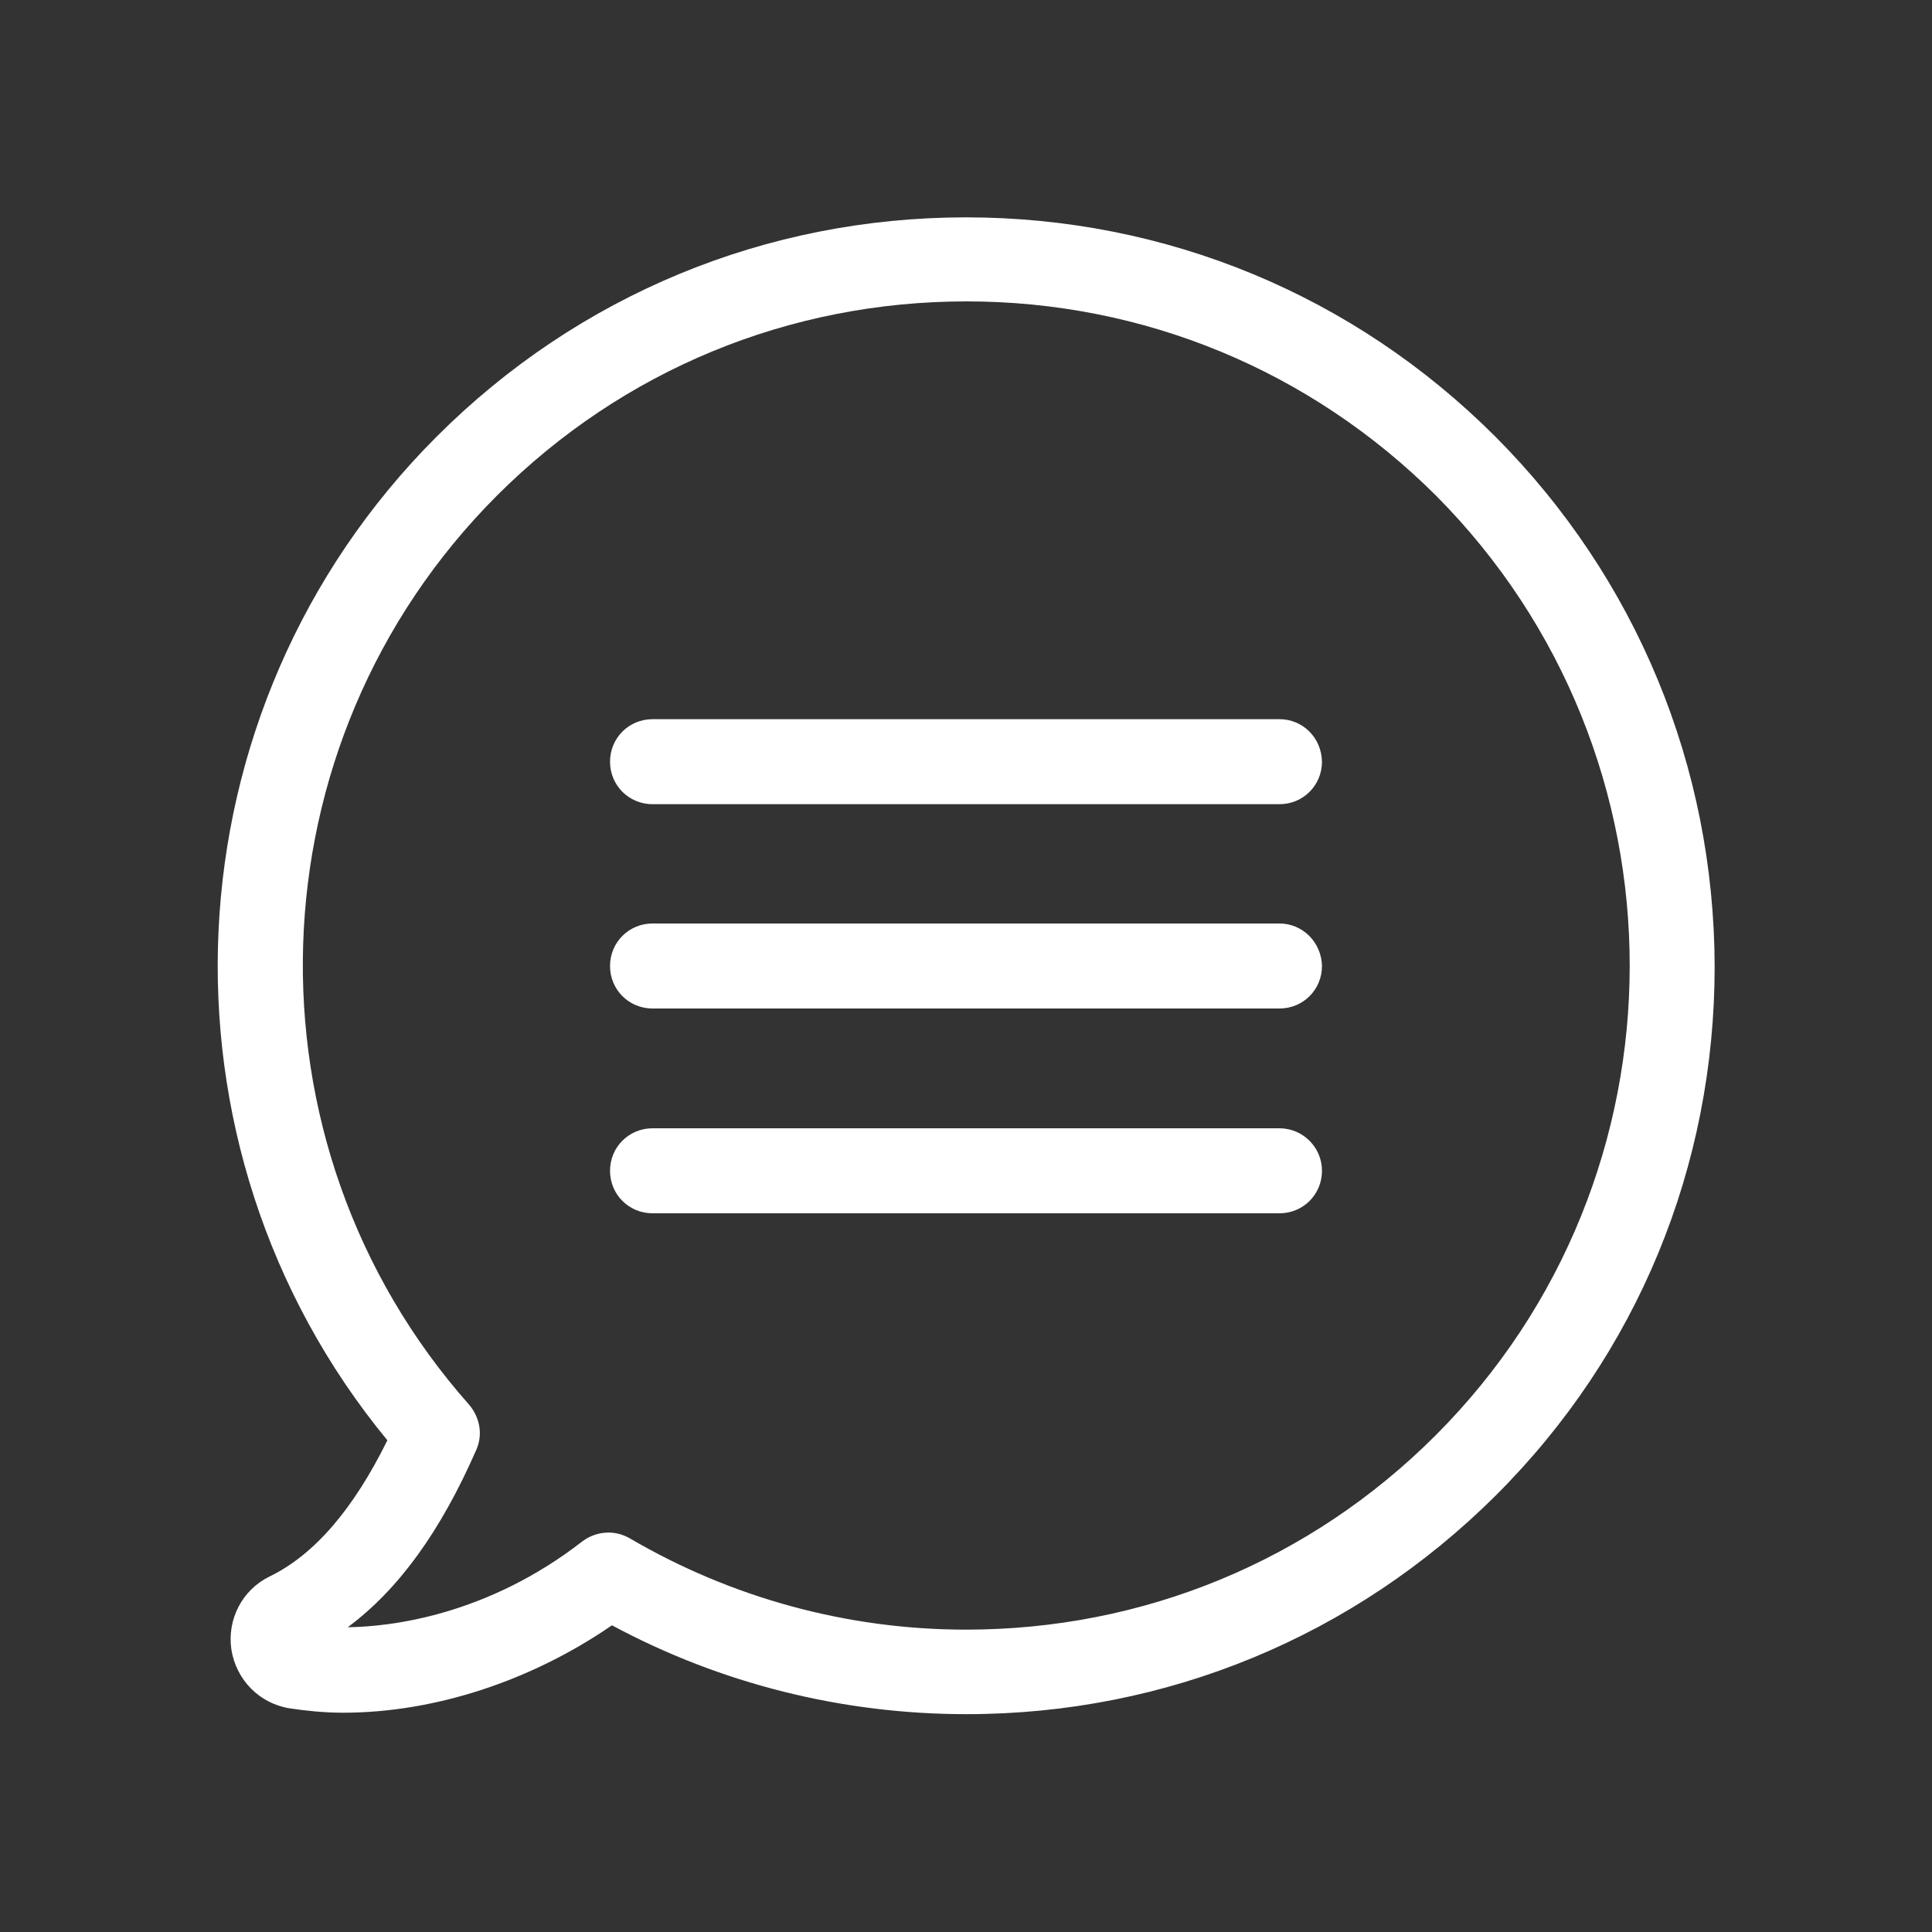
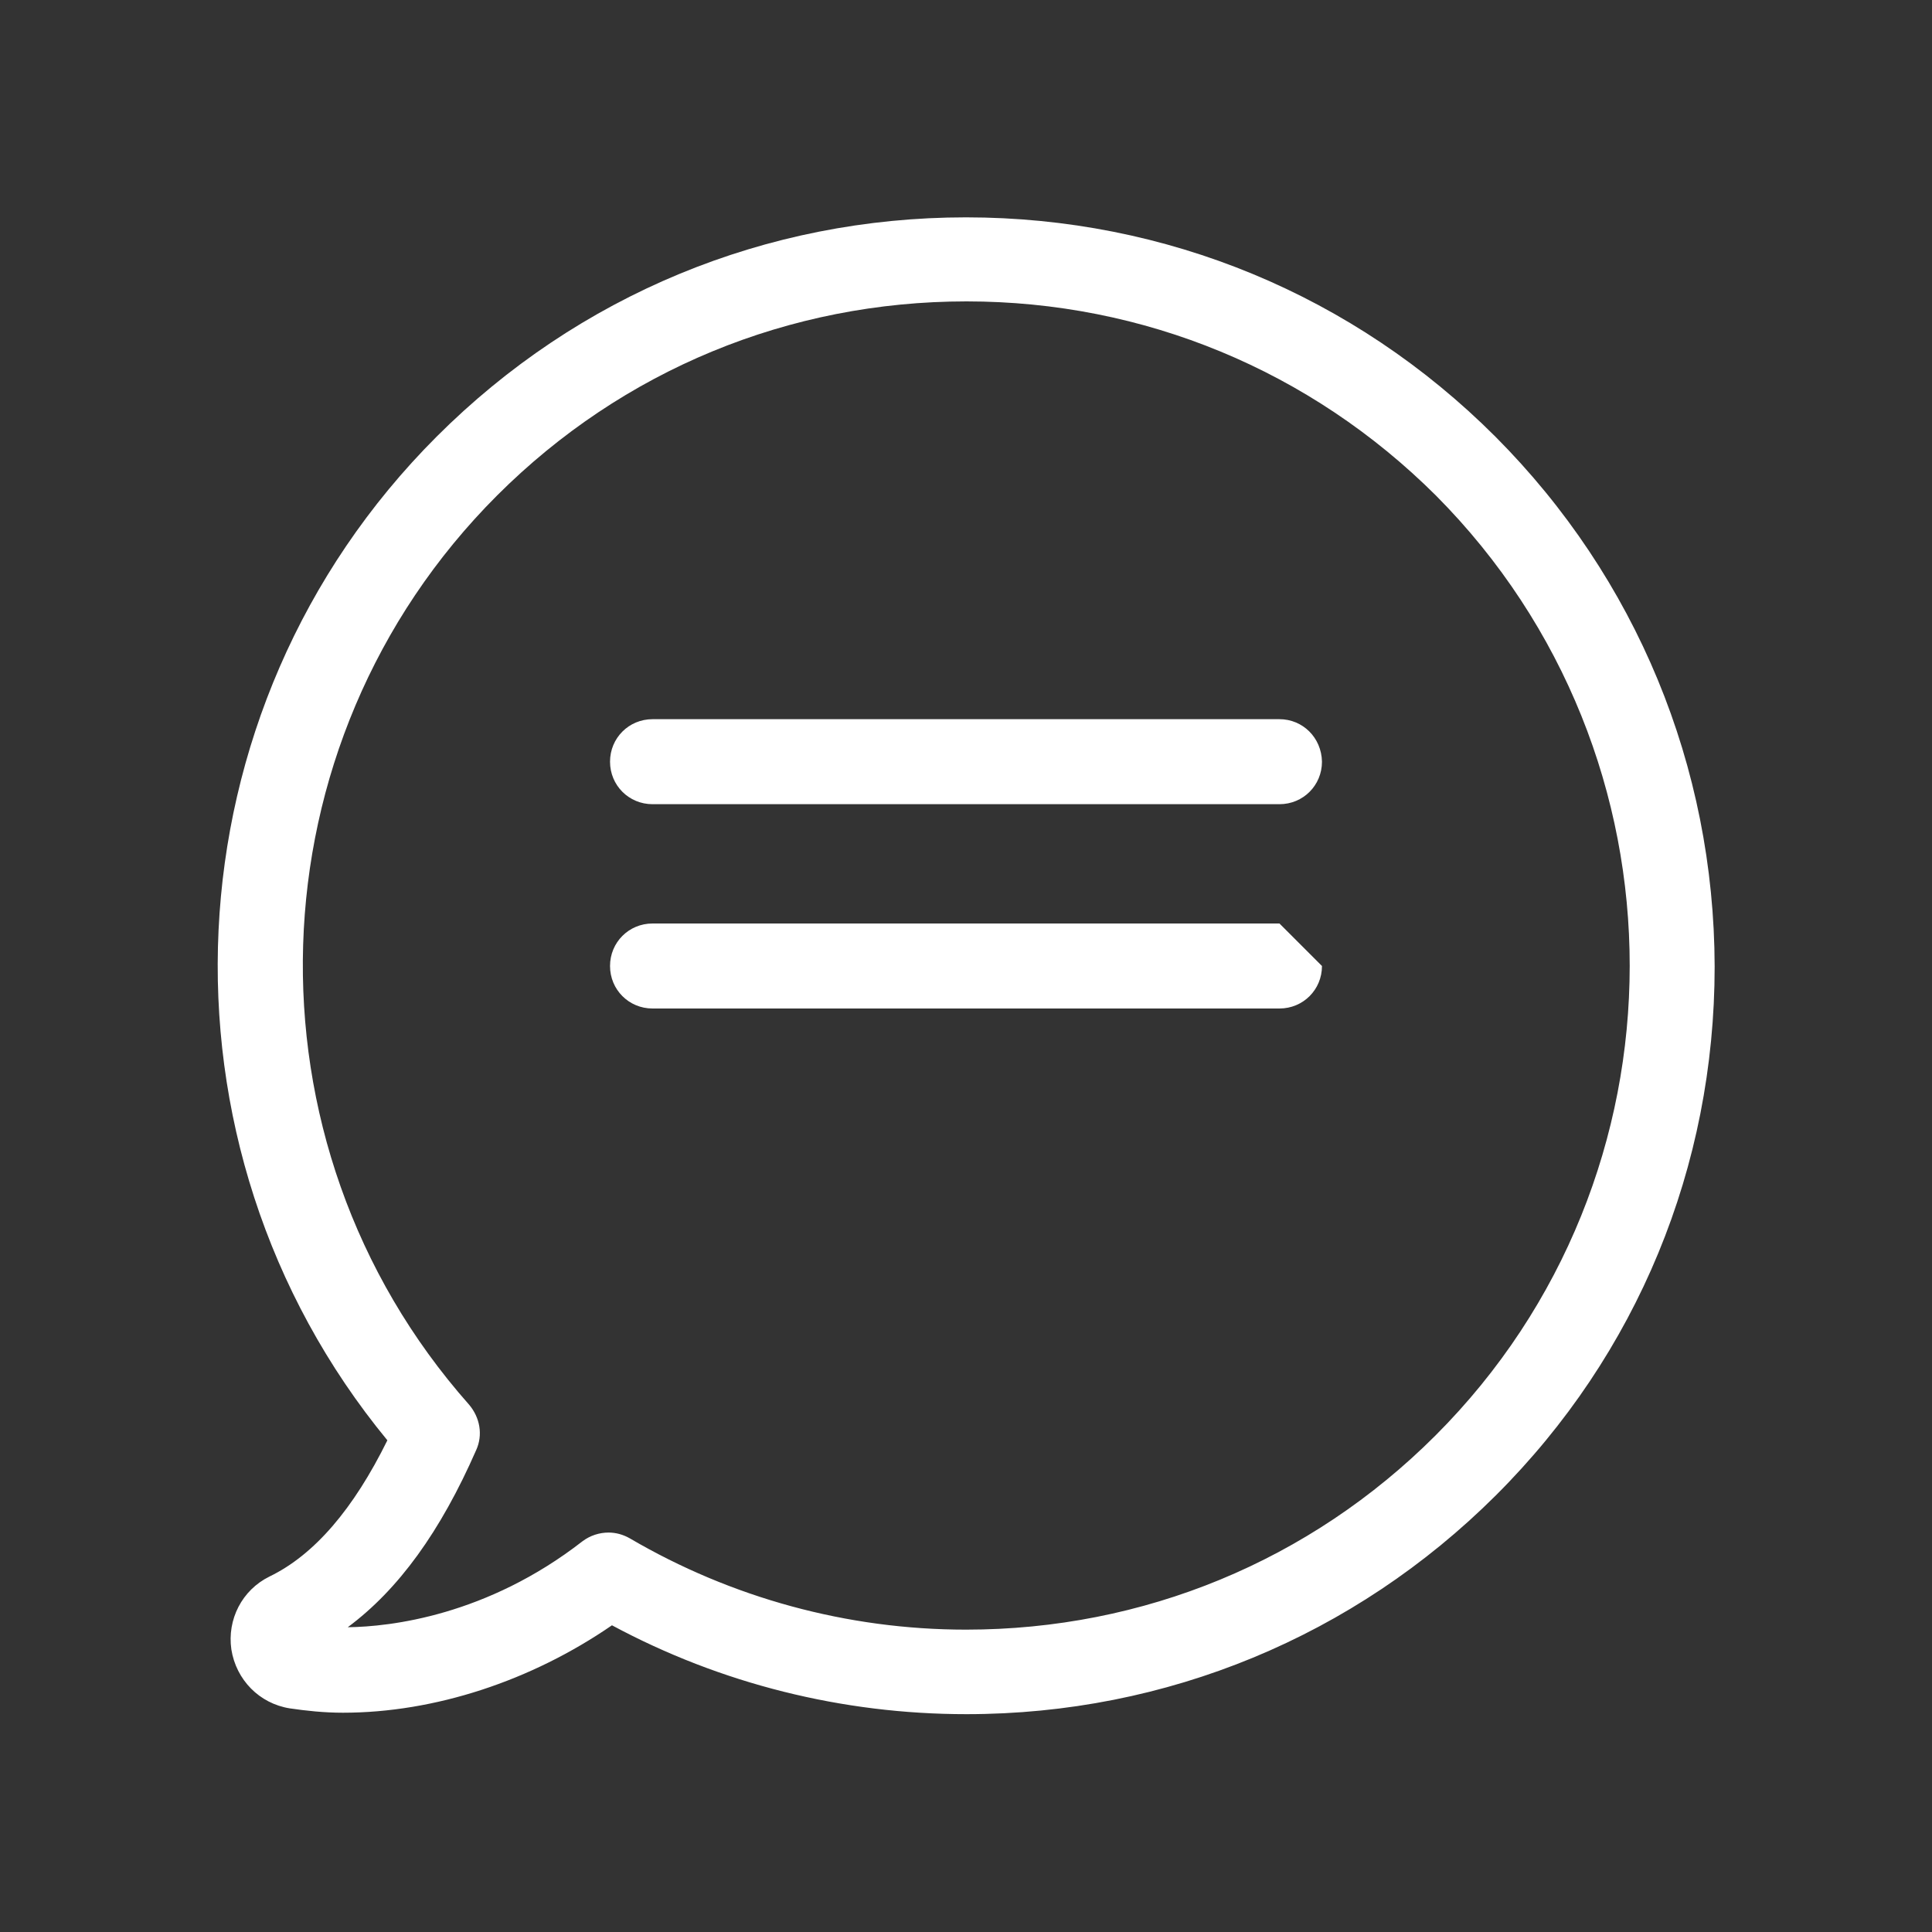
<svg xmlns="http://www.w3.org/2000/svg" version="1.1" id="Layer_3" x="0px" y="0px" viewBox="0 0 400 400" style="enable-background:new 0 0 400 400;" xml:space="preserve">
  <rect x="0" y="0" width="400" height="400" fill="#333333" stroke="none" />
  <style type="text/css">
	.st0{fill:#FFFFFF;}
</style>
  <g>
    <g>
      <path class="st0" d="M309.6,90.4C280.3,61.1,241.4,45,200,45S119.7,61.1,90.4,90.4c-56.5,56.5-60.5,146.7-10.2,207.8    c-7,14.2-15.1,23.7-24.4,28.2c-5.7,2.8-8.8,8.9-7.9,15.1c1,6.3,5.8,11.2,12.1,12.2c3.4,0.5,7.1,0.9,11,0.9c19,0,39-6.6,55.7-18.1    c22.5,12.1,47.7,18.4,73.4,18.4c41.4,0,80.3-16.1,109.6-45.3C339,280.4,355,241.5,355,200.1C354.9,158.7,338.8,119.7,309.6,90.4    L309.6,90.4z M297.2,297.2c-26,26-60.5,40.2-97.2,40.2c-24.6,0-48.6-6.6-69.6-18.9c-1.4-0.8-2.9-1.2-4.4-1.2    c-1.9,0-3.8,0.6-5.4,1.8c-19.8,15.4-39.8,17.7-48.6,17.8c10.5-7.8,19.2-19.8,26.6-36.7c1.4-3.1,0.8-6.7-1.5-9.4    c-48-54.2-45.5-136.9,5.8-188.2c26-26,60.5-40.2,97.2-40.2s71.2,14.3,97.2,40.2C350.8,156.4,350.8,243.6,297.2,297.2L297.2,297.2z    " />
    </g>
    <path class="st0" d="M264.9,148.9H135.1c-4.9,0-8.8,3.9-8.8,8.8c0,4.9,3.9,8.8,8.8,8.8h129.8c4.9,0,8.8-3.9,8.8-8.8   C273.6,152.7,269.7,148.9,264.9,148.9L264.9,148.9z" />
-     <path class="st0" d="M264.9,191.2H135.1c-4.9,0-8.8,3.9-8.8,8.8c0,4.9,3.9,8.8,8.8,8.8h129.8c4.9,0,8.8-3.9,8.8-8.8   C273.6,195.1,269.7,191.2,264.9,191.2L264.9,191.2z" />
-     <path class="st0" d="M264.9,233.6H135.1c-4.9,0-8.8,3.9-8.8,8.8s3.9,8.8,8.8,8.8h129.8c4.9,0,8.8-3.9,8.8-8.8   S269.7,233.6,264.9,233.6L264.9,233.6z" />
+     <path class="st0" d="M264.9,191.2H135.1c-4.9,0-8.8,3.9-8.8,8.8c0,4.9,3.9,8.8,8.8,8.8h129.8c4.9,0,8.8-3.9,8.8-8.8   L264.9,191.2z" />
  </g>
</svg>